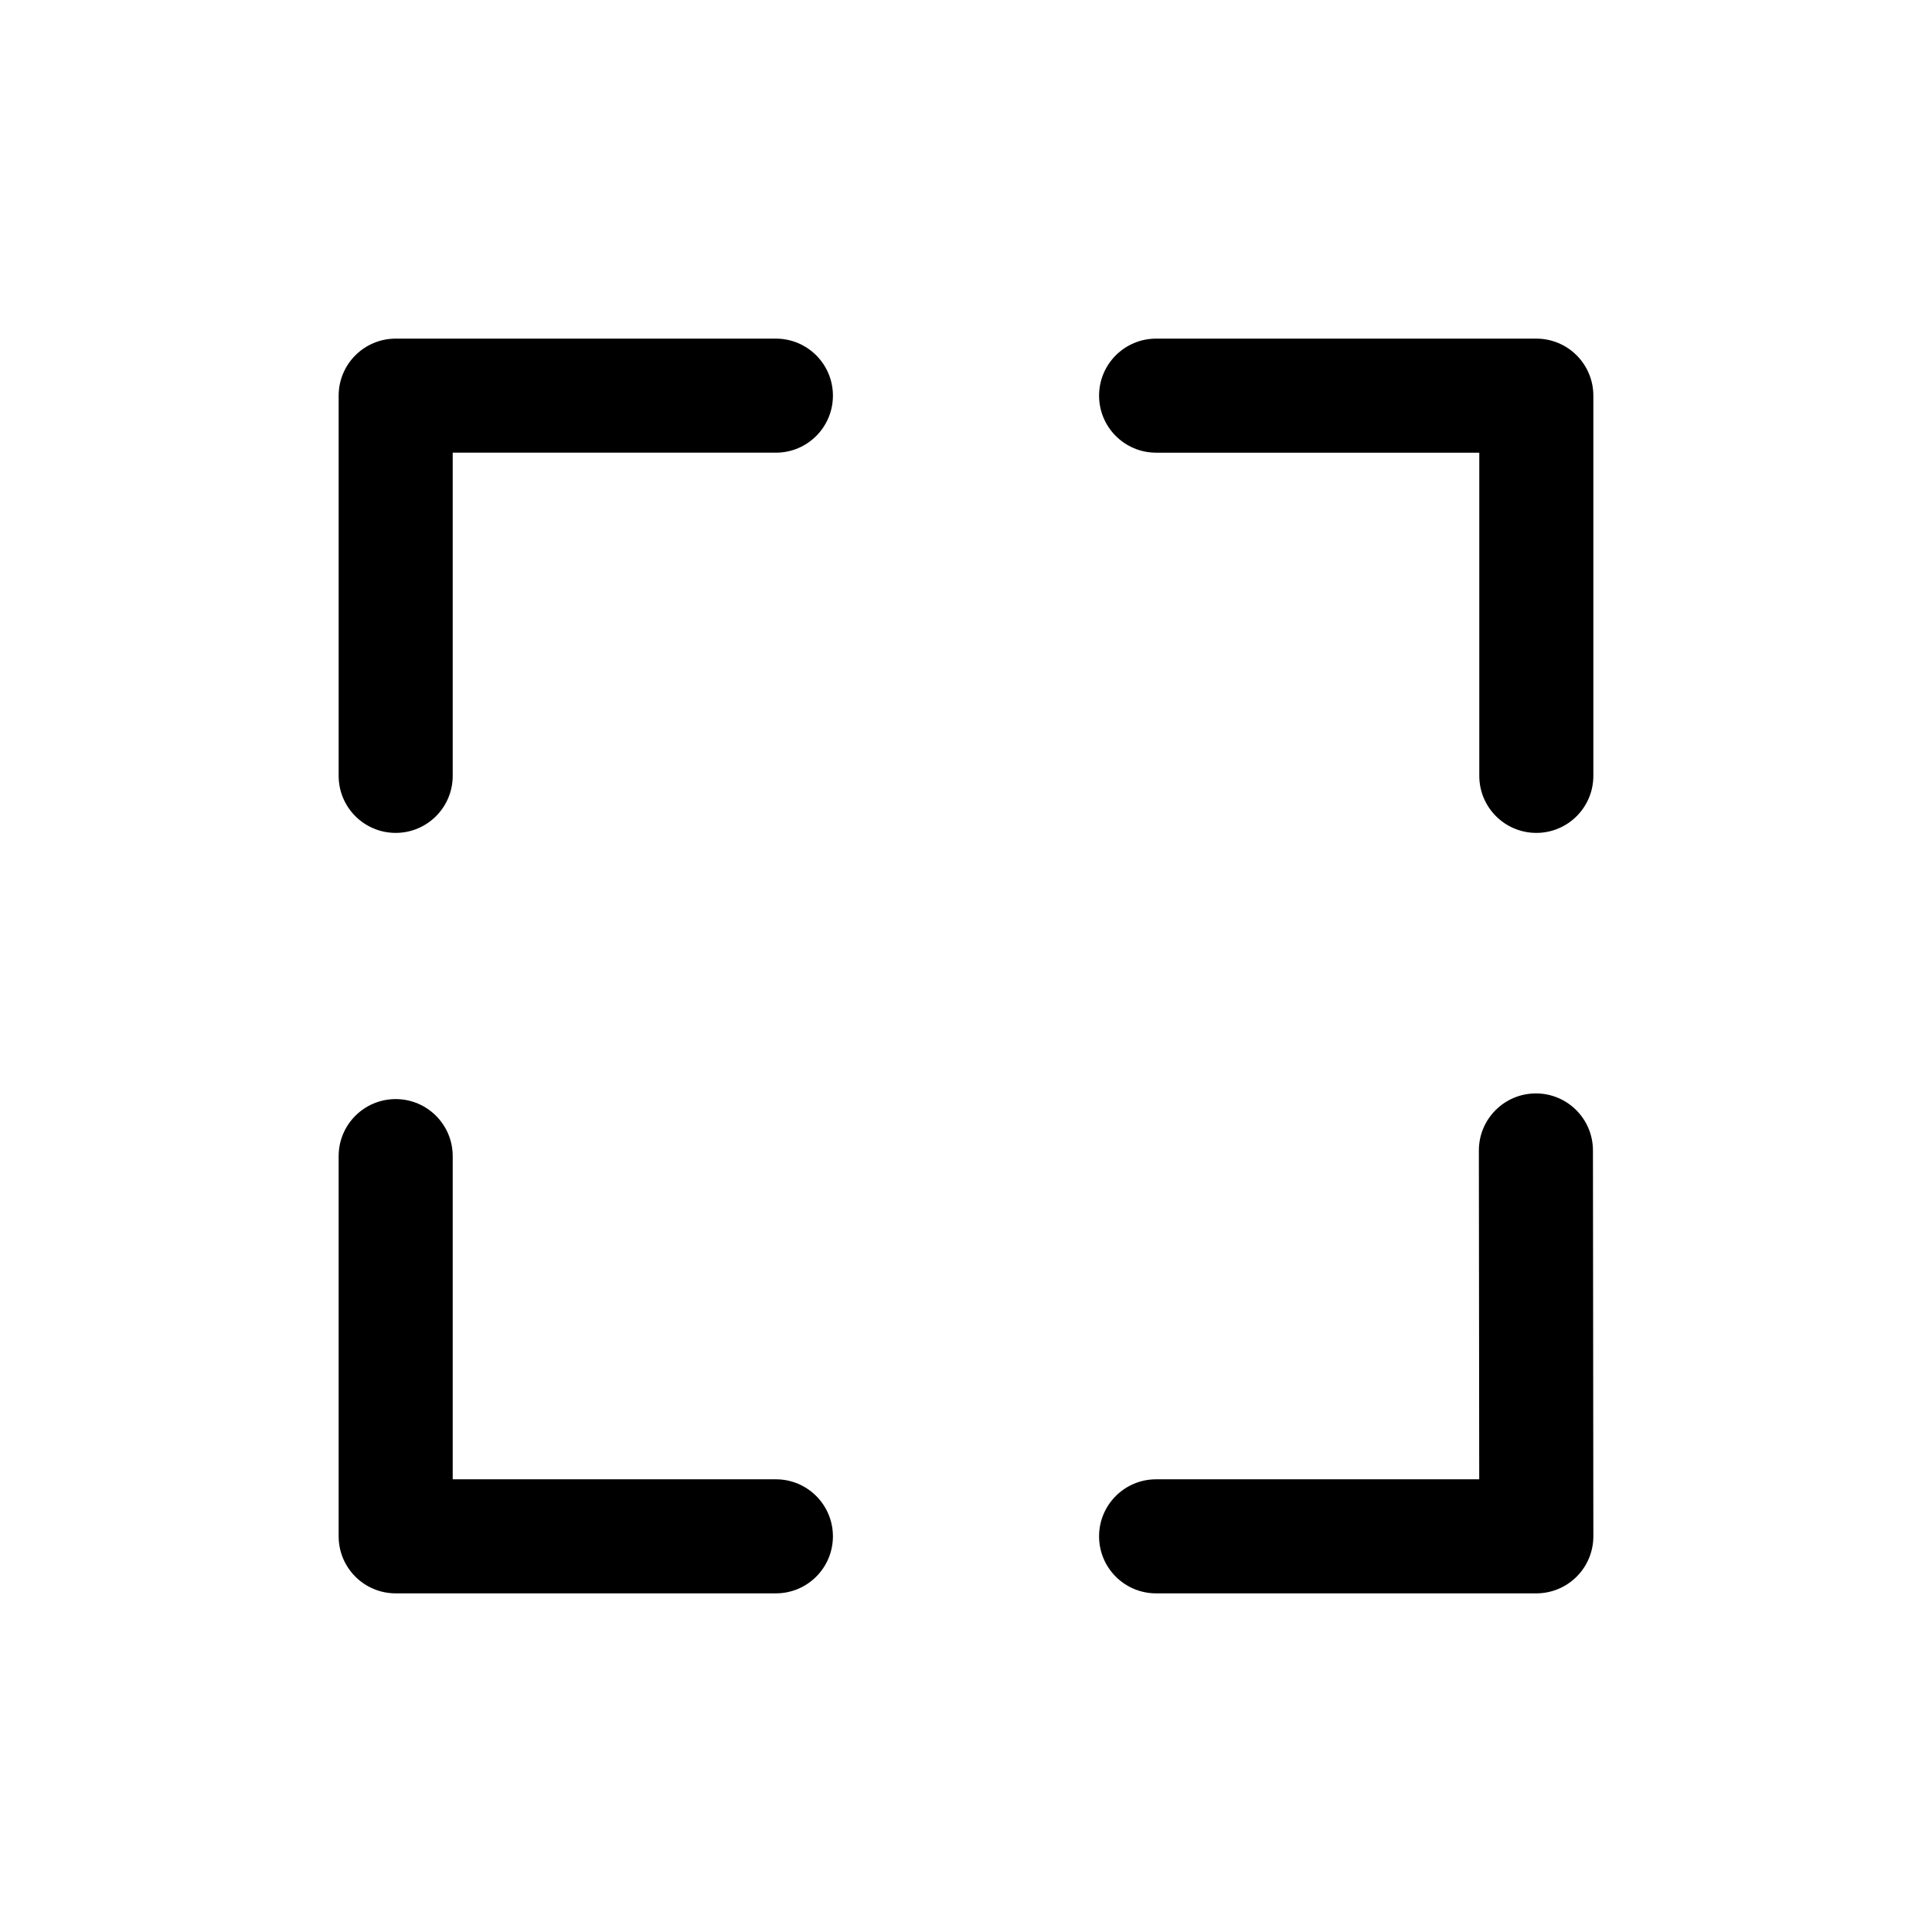
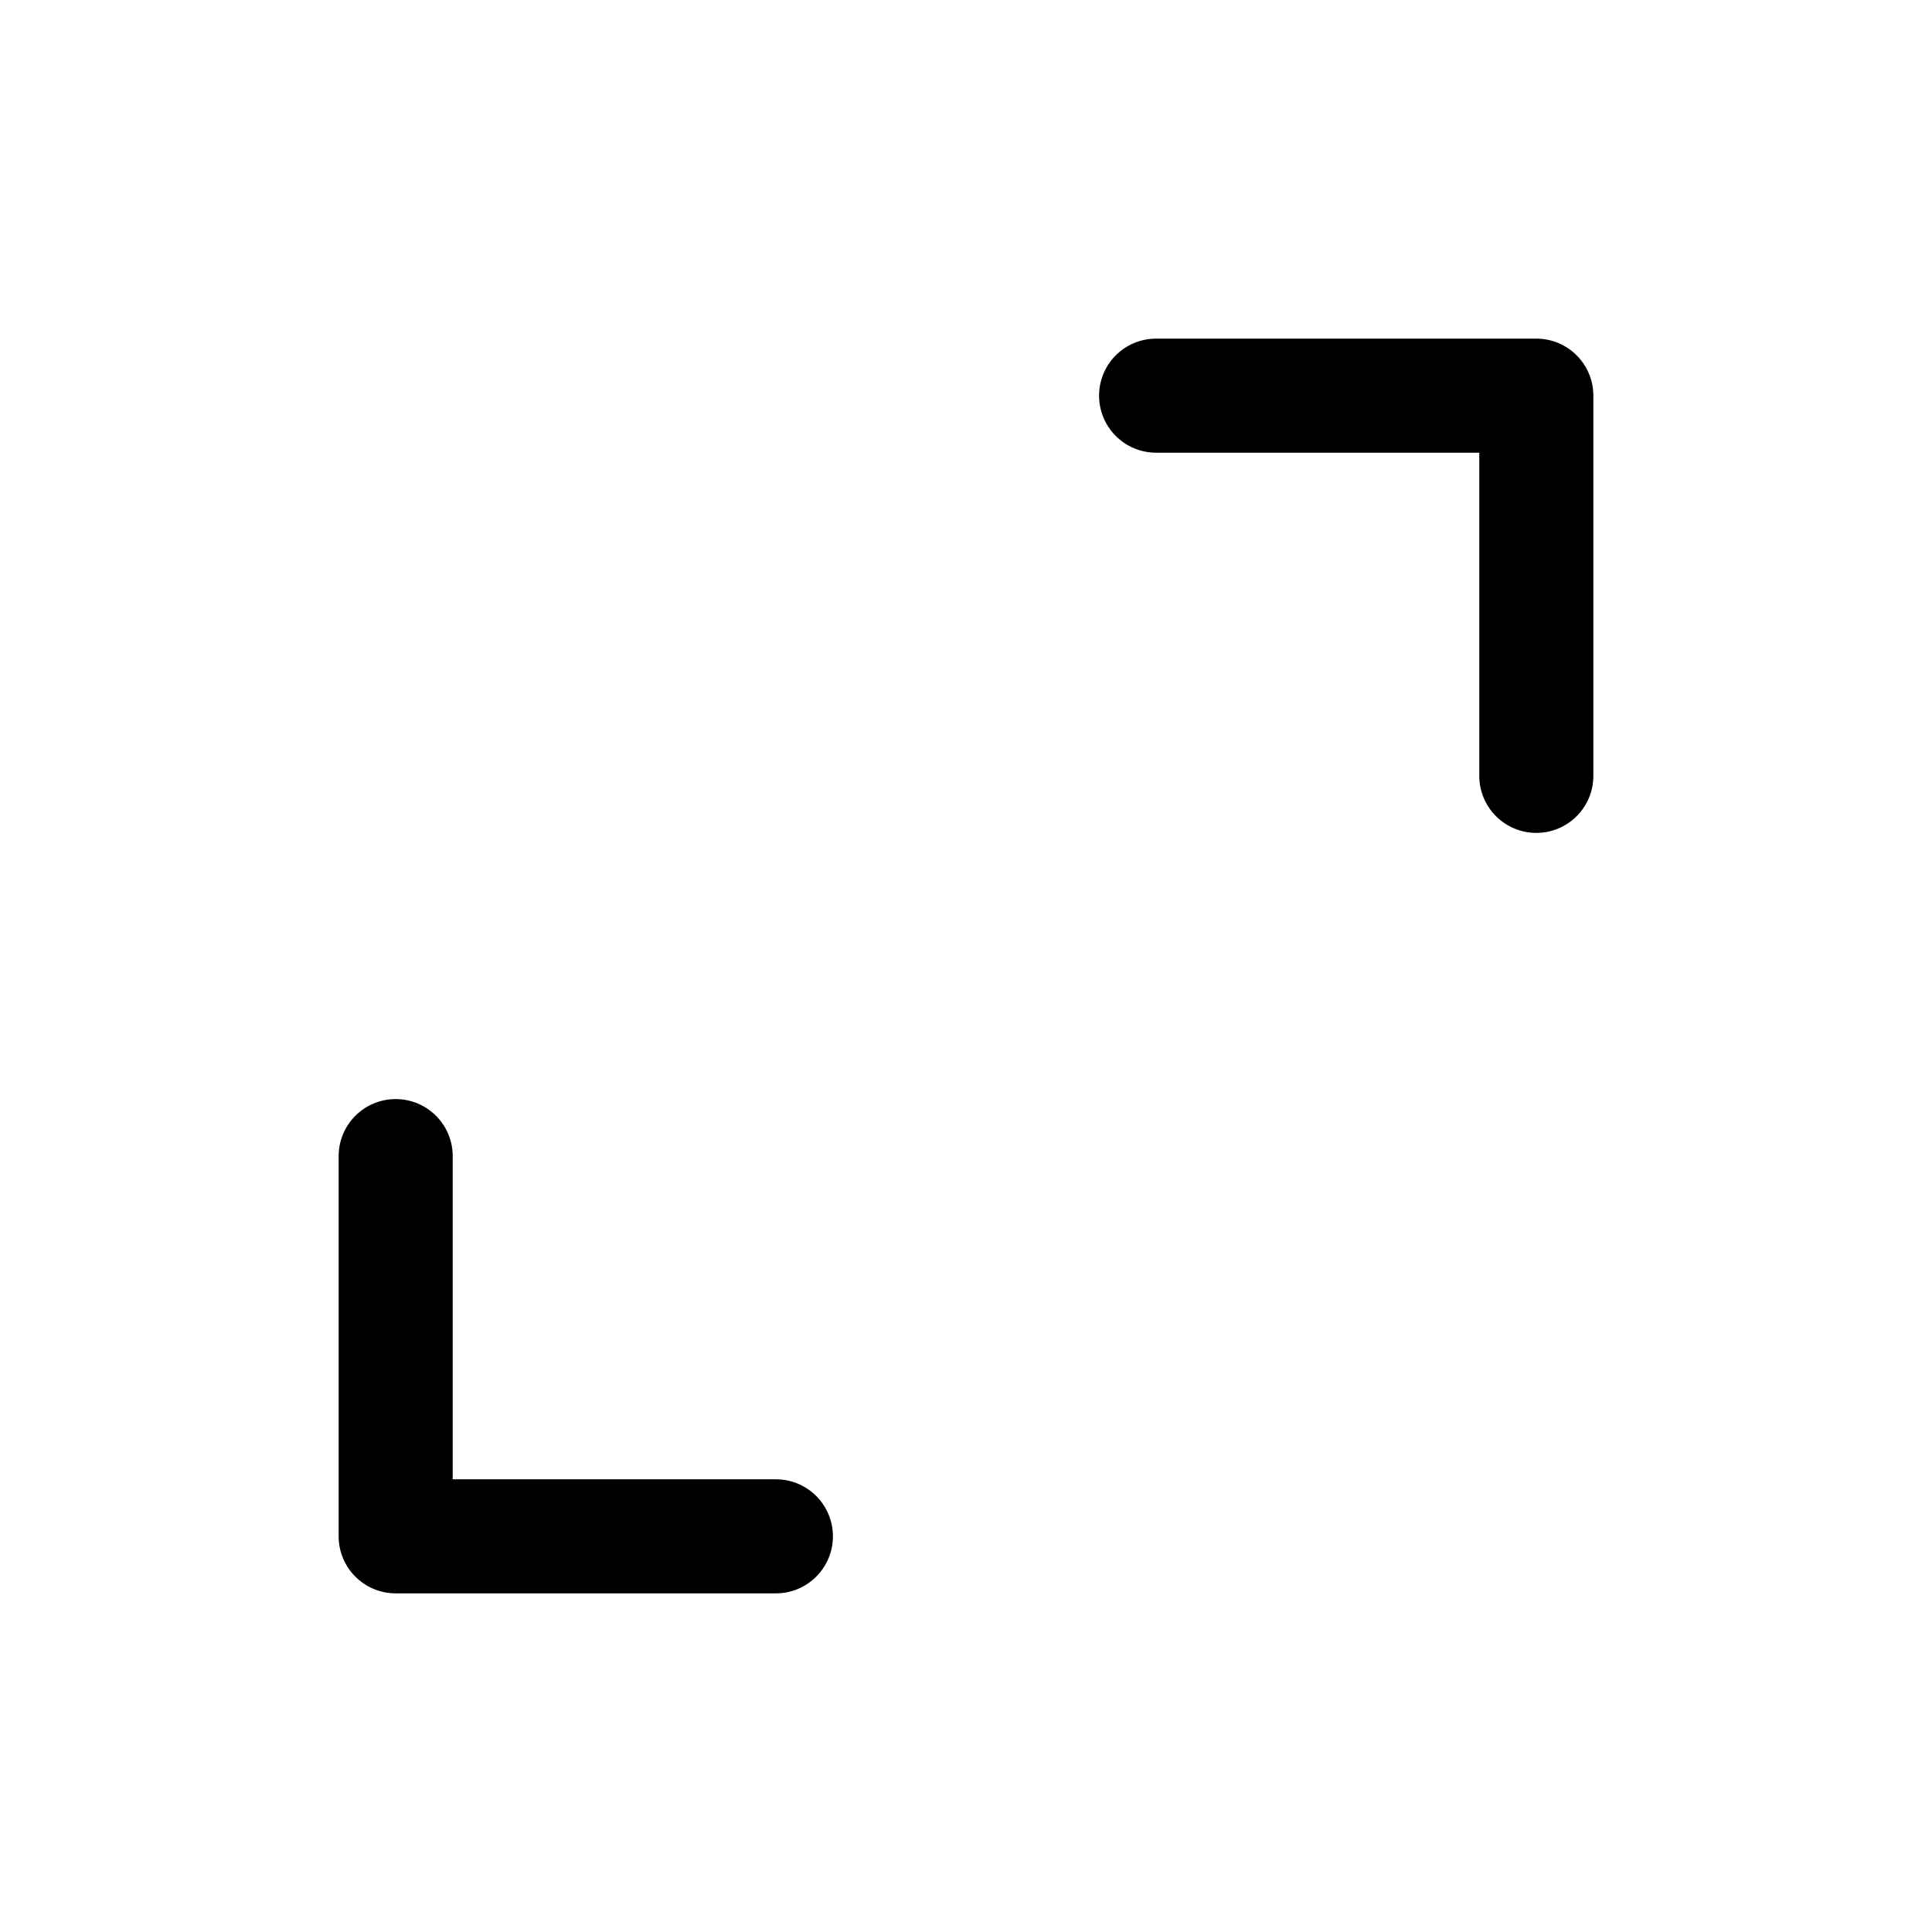
<svg xmlns="http://www.w3.org/2000/svg" fill="#000000" width="800px" height="800px" version="1.1" viewBox="144 144 512 512">
  <g>
-     <path d="m349.62 233.74h-100.76c-8.348 0-15.113 6.769-15.113 15.113v100.76c0 8.348 6.769 15.113 15.113 15.113 8.348 0 15.113-6.769 15.113-15.113v-85.648h85.648c8.348 0 15.113-6.769 15.113-15.113 0-8.348-6.766-15.113-15.113-15.113z" />
    <path d="m551.14 233.74h-100.76c-8.348 0-15.113 6.769-15.113 15.113 0 8.348 6.769 15.113 15.113 15.113h85.648v85.648c0 8.348 6.769 15.113 15.113 15.113 8.348 0 15.113-6.769 15.113-15.113v-100.76c0-8.348-6.766-15.113-15.113-15.113z" />
    <path d="m349.62 536.03h-85.648v-85.648c0-8.348-6.769-15.113-15.113-15.113-8.348 0-15.113 6.769-15.113 15.113v100.76c0 8.348 6.769 15.113 15.113 15.113h100.76c8.348 0 15.113-6.769 15.113-15.113 0-8.348-6.766-15.113-15.113-15.113z" />
-     <path d="m551.03 433.77h-0.016c-8.348 0.012-15.105 6.781-15.098 15.133l0.094 87.129h-85.633c-8.348 0-15.113 6.769-15.113 15.113 0 8.348 6.769 15.113 15.113 15.113h100.76c4.012 0 7.856-1.594 10.695-4.434 2.832-2.836 4.426-6.688 4.422-10.699l-0.109-102.26c-0.012-8.344-6.773-15.098-15.117-15.098z" />
  </g>
</svg>